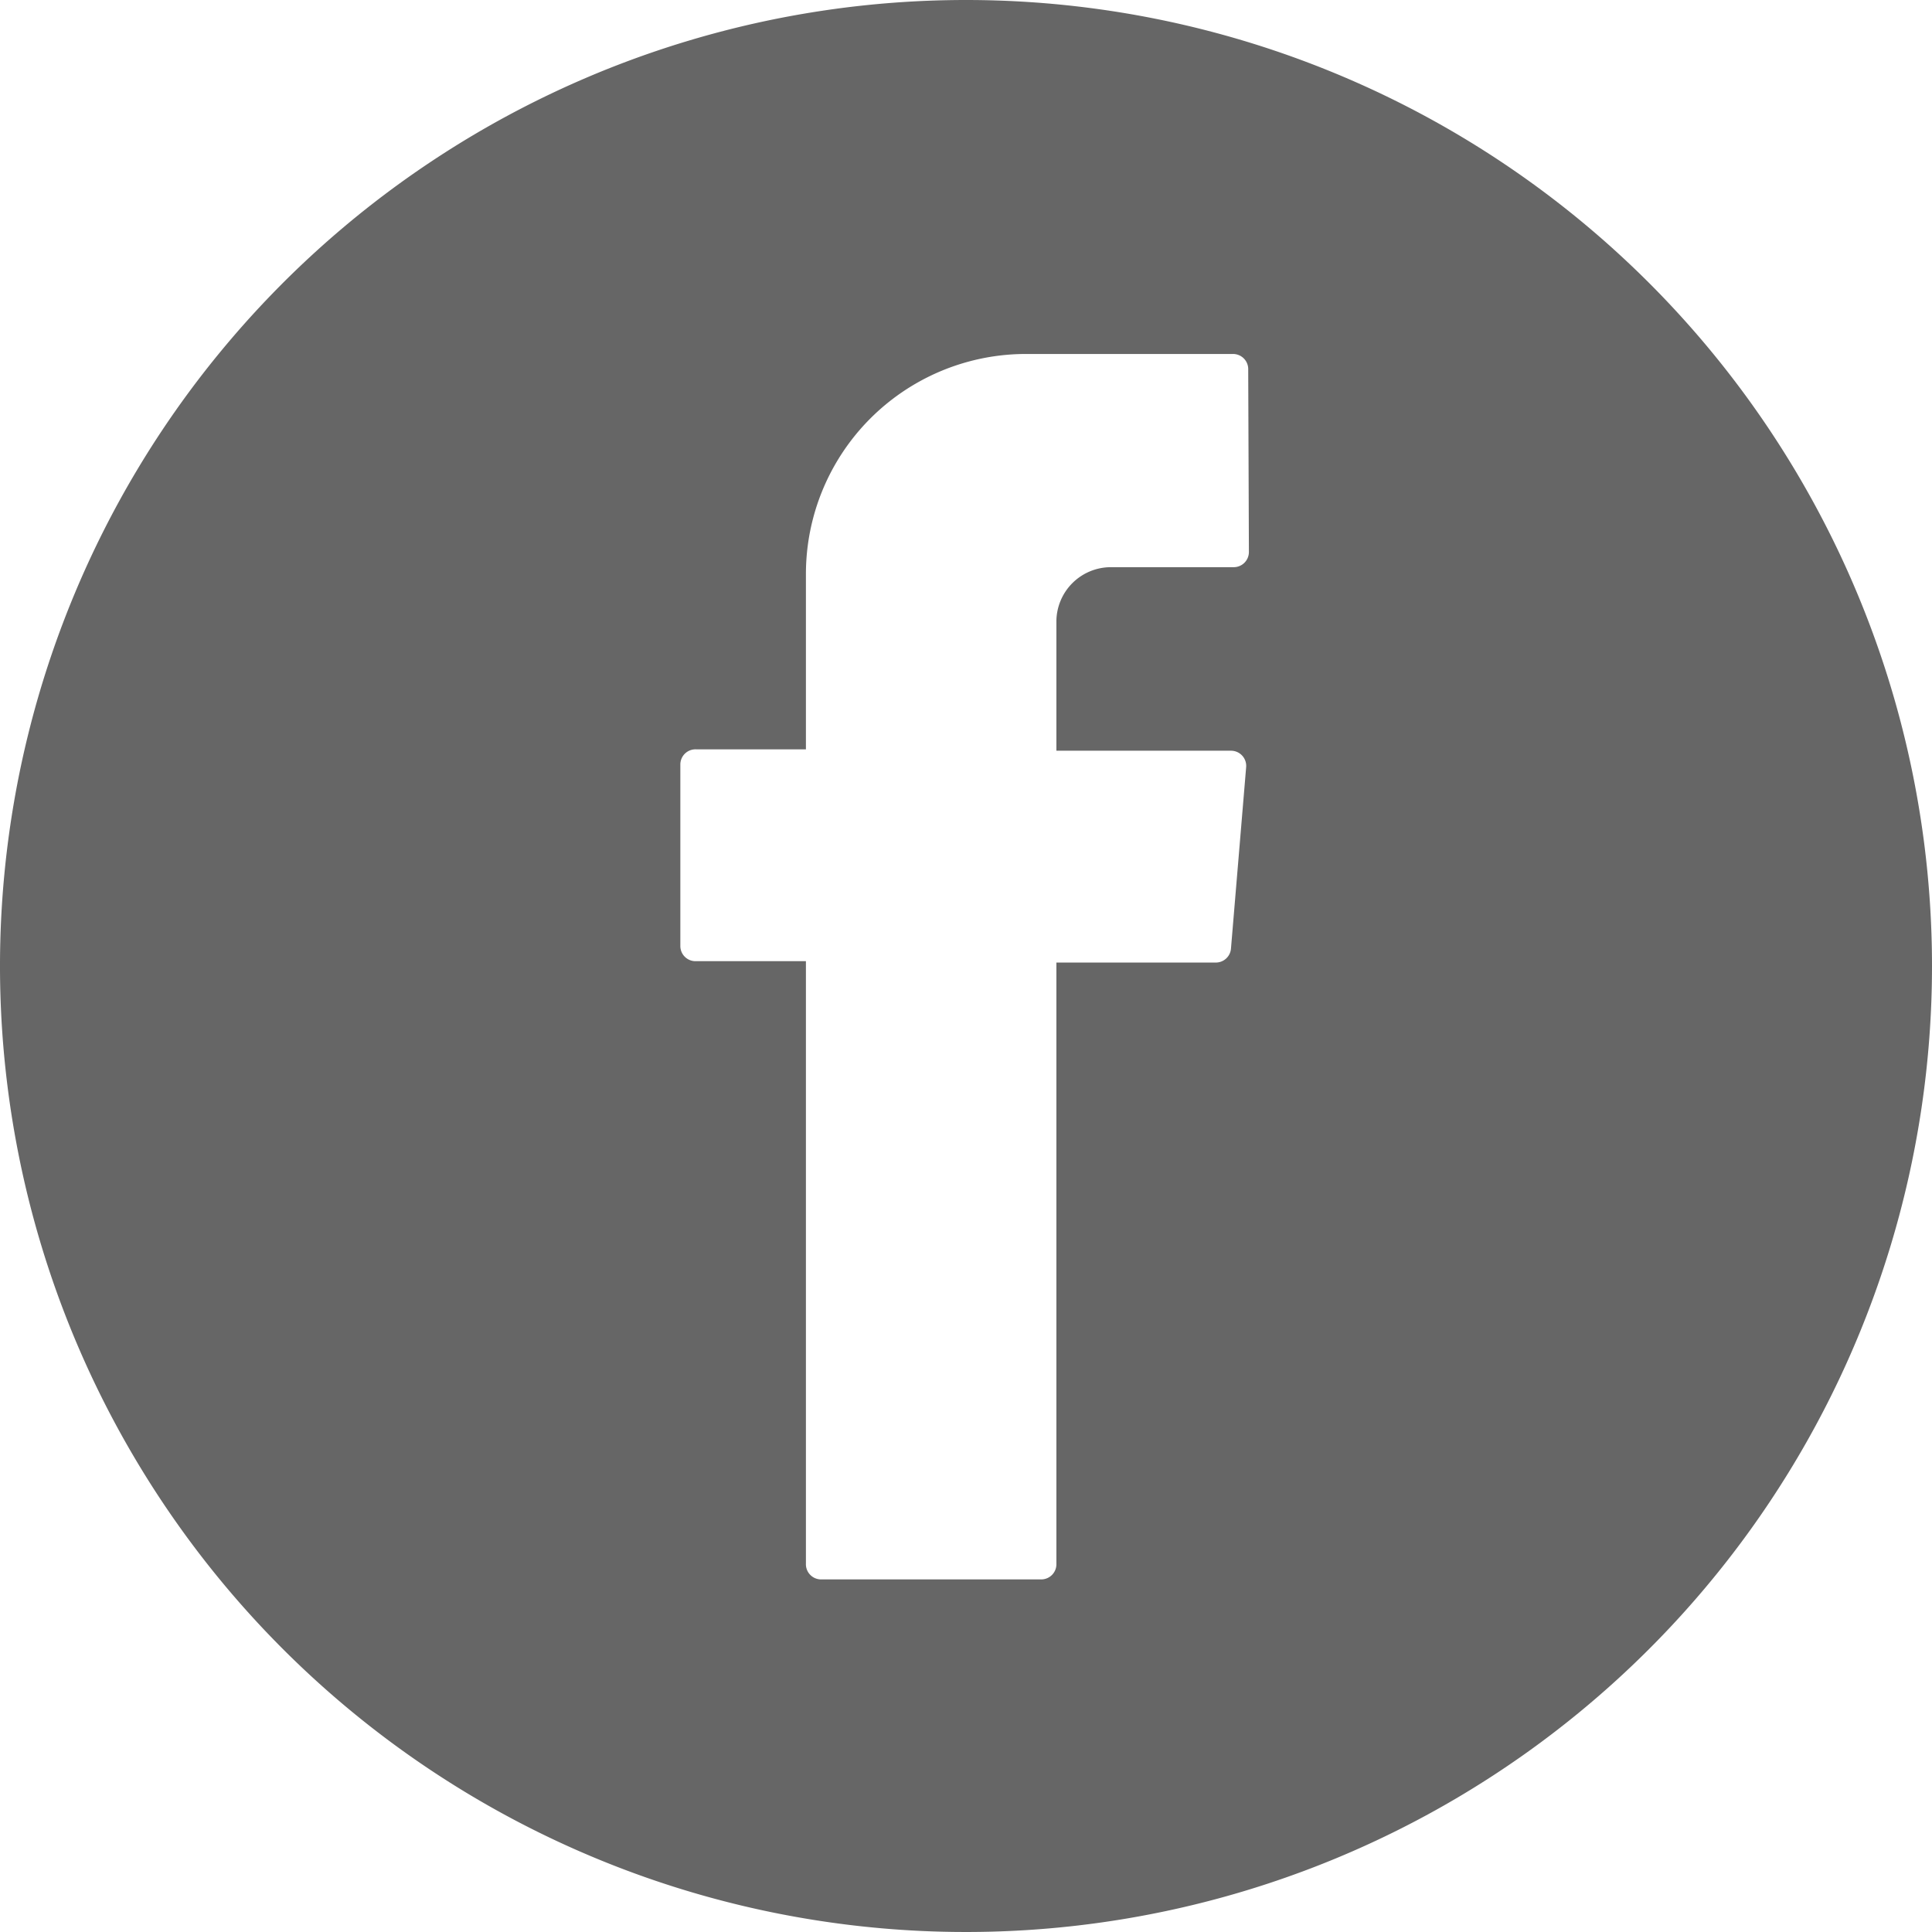
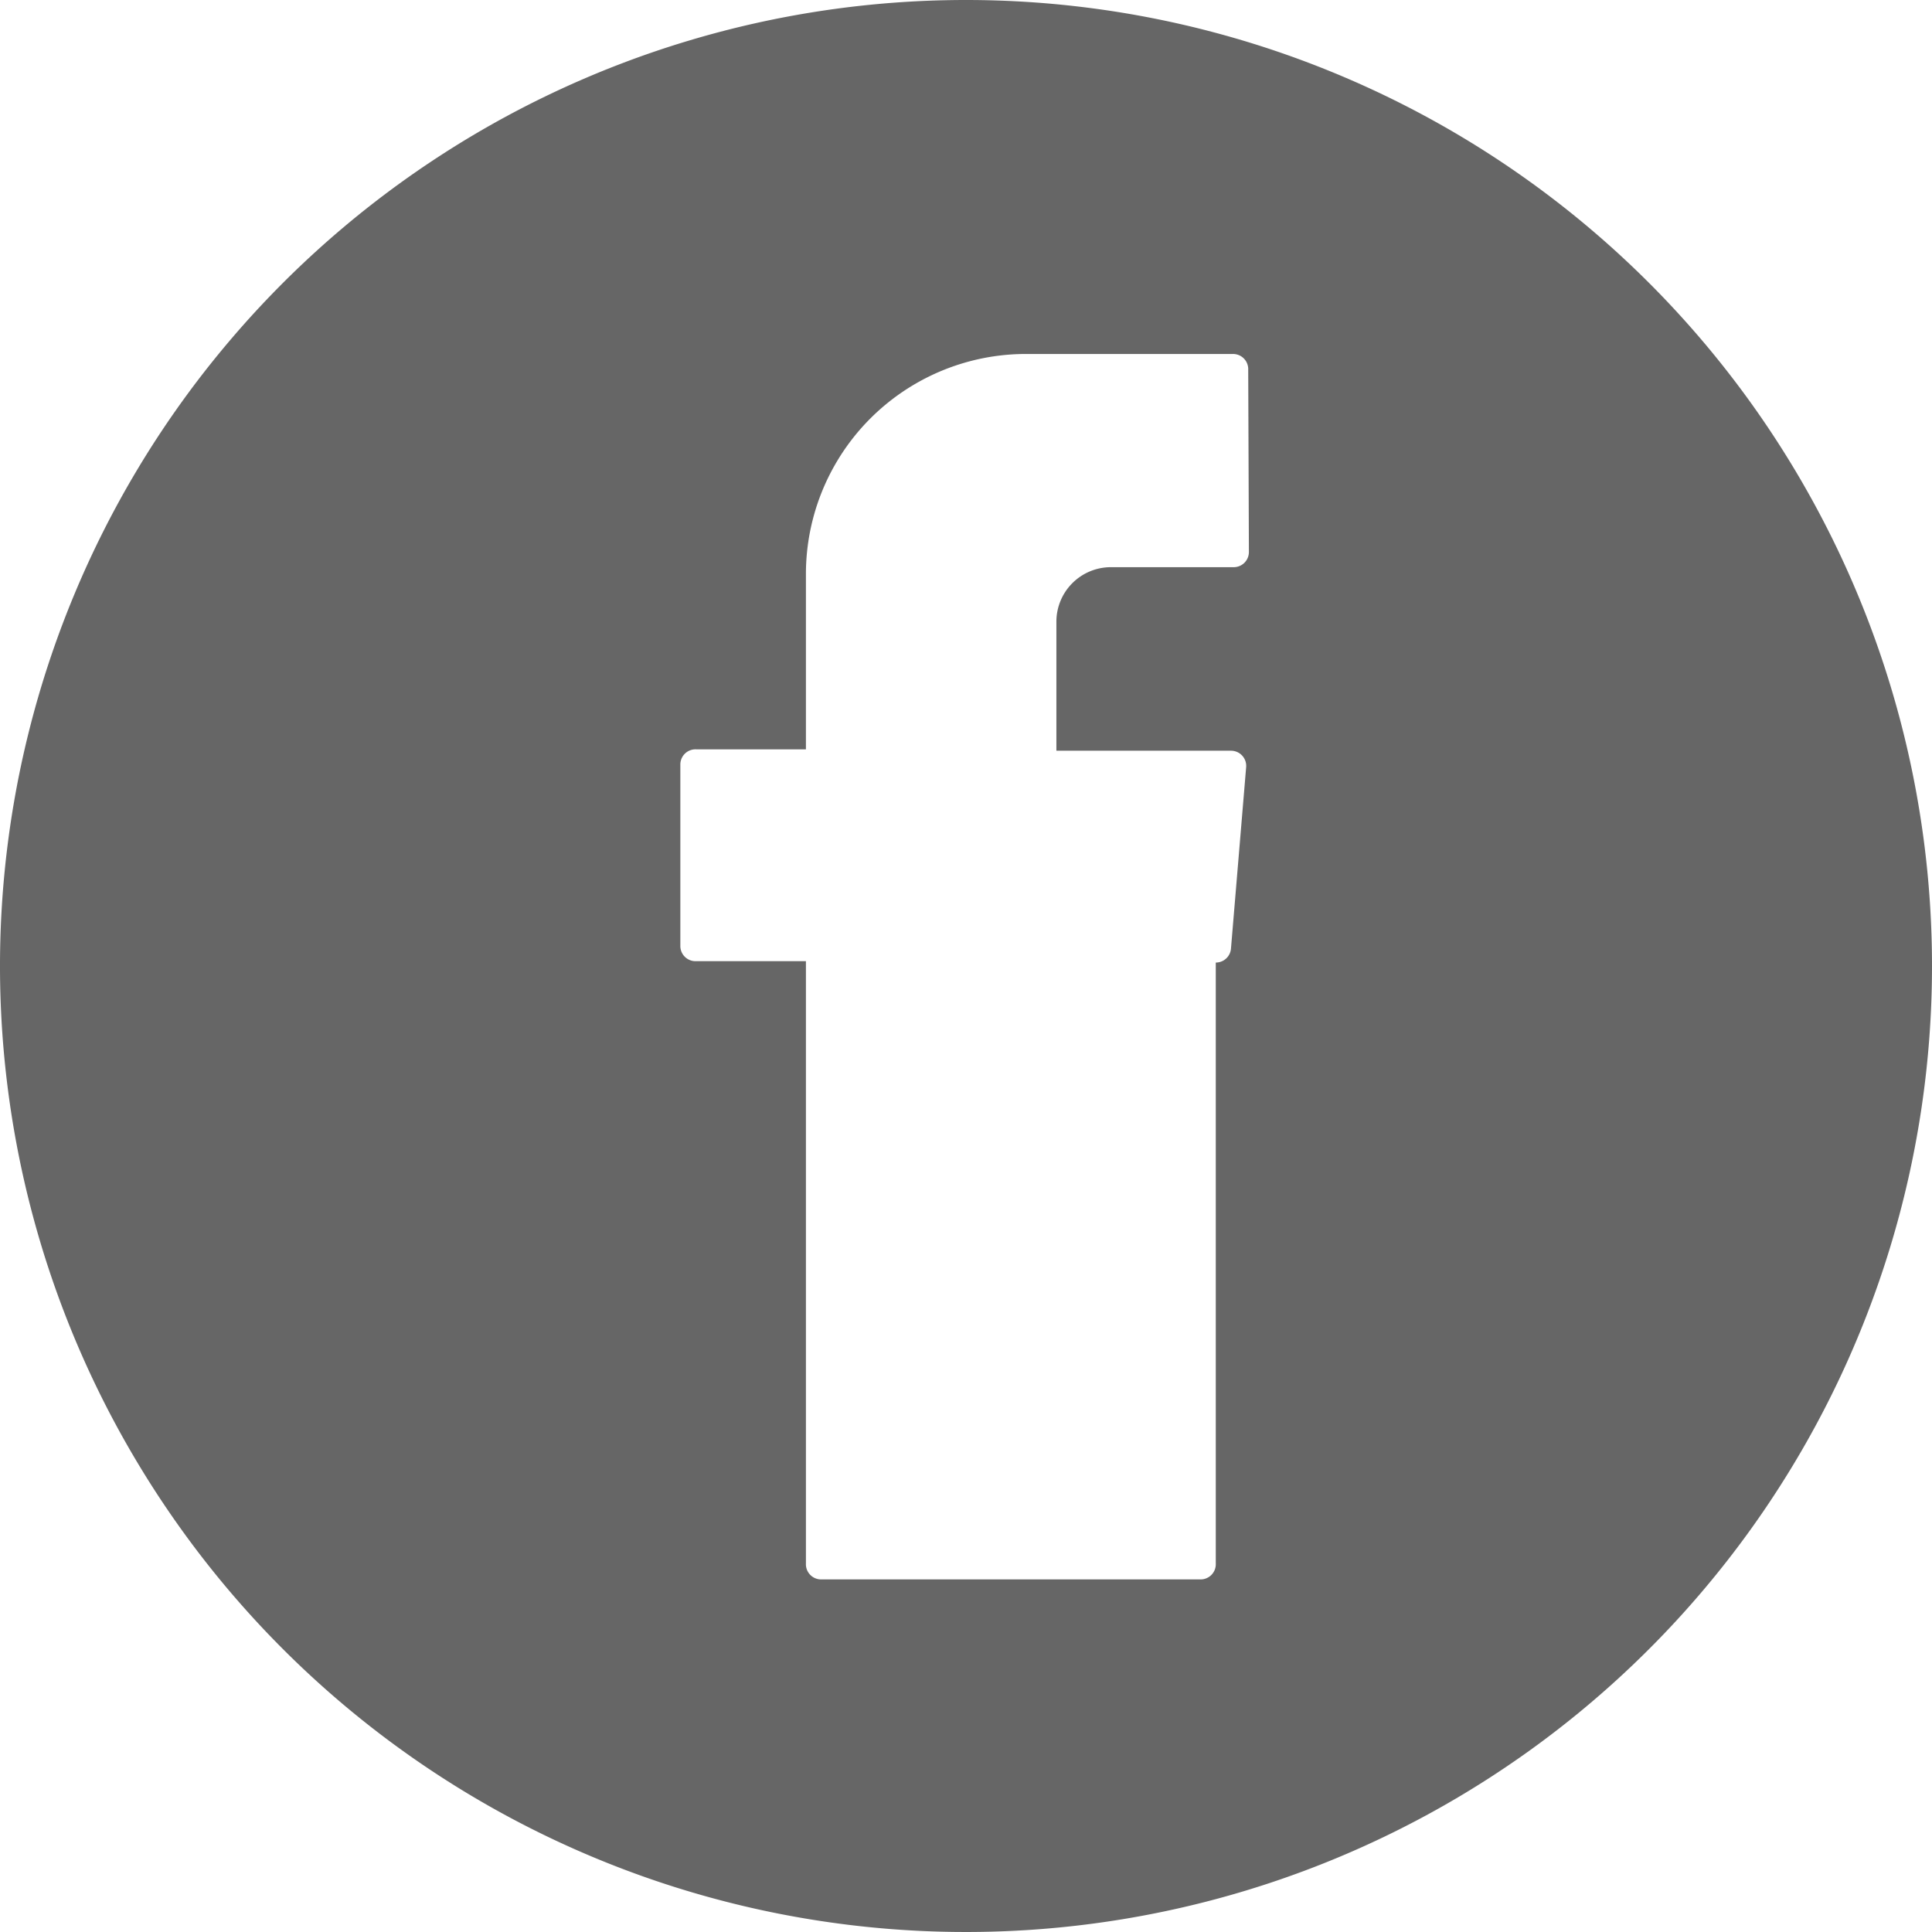
<svg xmlns="http://www.w3.org/2000/svg" viewBox="0 0 28 28">
  <defs>
    <style>.cls-1{fill:#666;}</style>
  </defs>
  <title>facebook</title>
  <g id="Capa_2" data-name="Capa 2">
    <g id="Capa_1-2" data-name="Capa 1">
-       <path class="cls-1" d="M14,0A14,14,0,1,0,28,14,14,14,0,0,0,14,0Zm4.1,8a.22.22,0,0,1-.22.22H16.1a.79.79,0,0,0-.79.79v1.87h2.53a.22.22,0,0,1,.22.24l-.22,2.63a.22.22,0,0,1-.22.2H15.31v8.71a.22.22,0,0,1-.22.23H11.9a.22.22,0,0,1-.22-.23V13.93H10.09a.22.22,0,0,1-.23-.22V11.08a.22.22,0,0,1,.23-.22h1.59V8.33a3.19,3.19,0,0,1,3.19-3.2h3a.22.22,0,0,1,.22.23Z" />
+       <path class="cls-1" d="M14,0A14,14,0,1,0,28,14,14,14,0,0,0,14,0Zm4.1,8a.22.22,0,0,1-.22.22H16.1a.79.79,0,0,0-.79.79v1.87h2.53a.22.22,0,0,1,.22.24l-.22,2.63a.22.22,0,0,1-.22.2v8.71a.22.22,0,0,1-.22.23H11.9a.22.22,0,0,1-.22-.23V13.93H10.09a.22.22,0,0,1-.23-.22V11.08a.22.22,0,0,1,.23-.22h1.59V8.33a3.19,3.19,0,0,1,3.19-3.2h3a.22.22,0,0,1,.22.23Z" />
    </g>
  </g>
</svg>